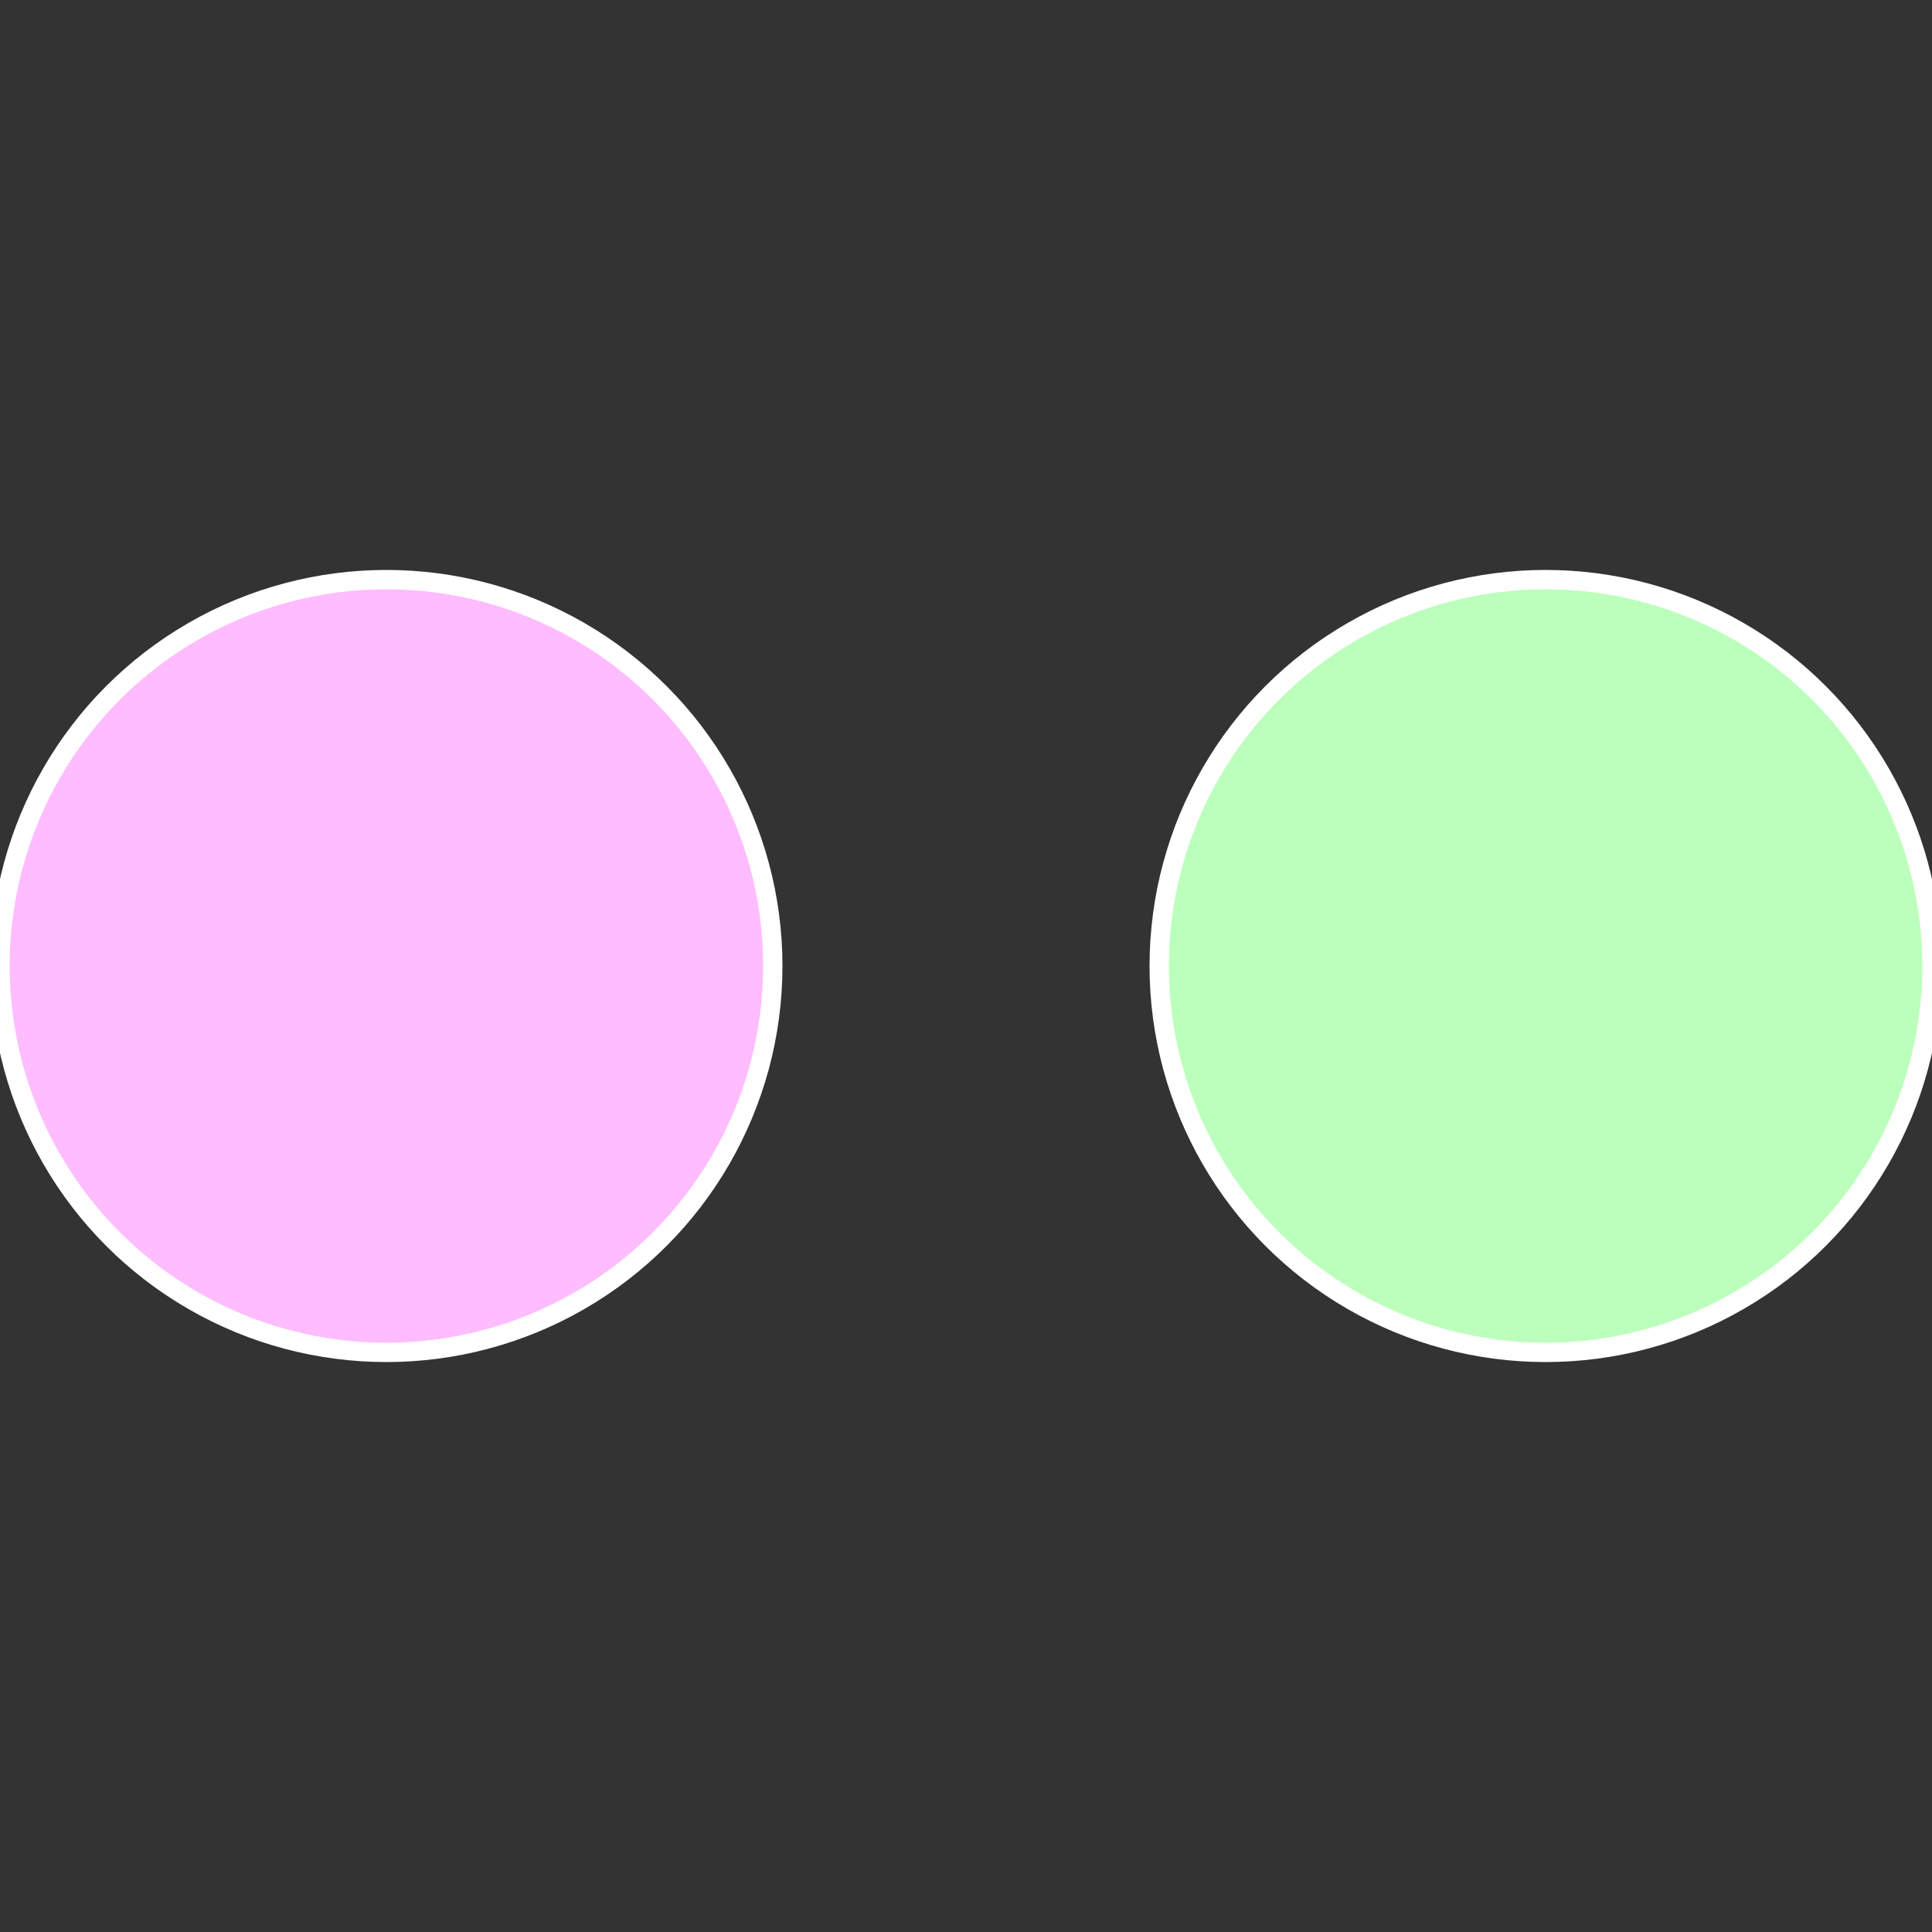
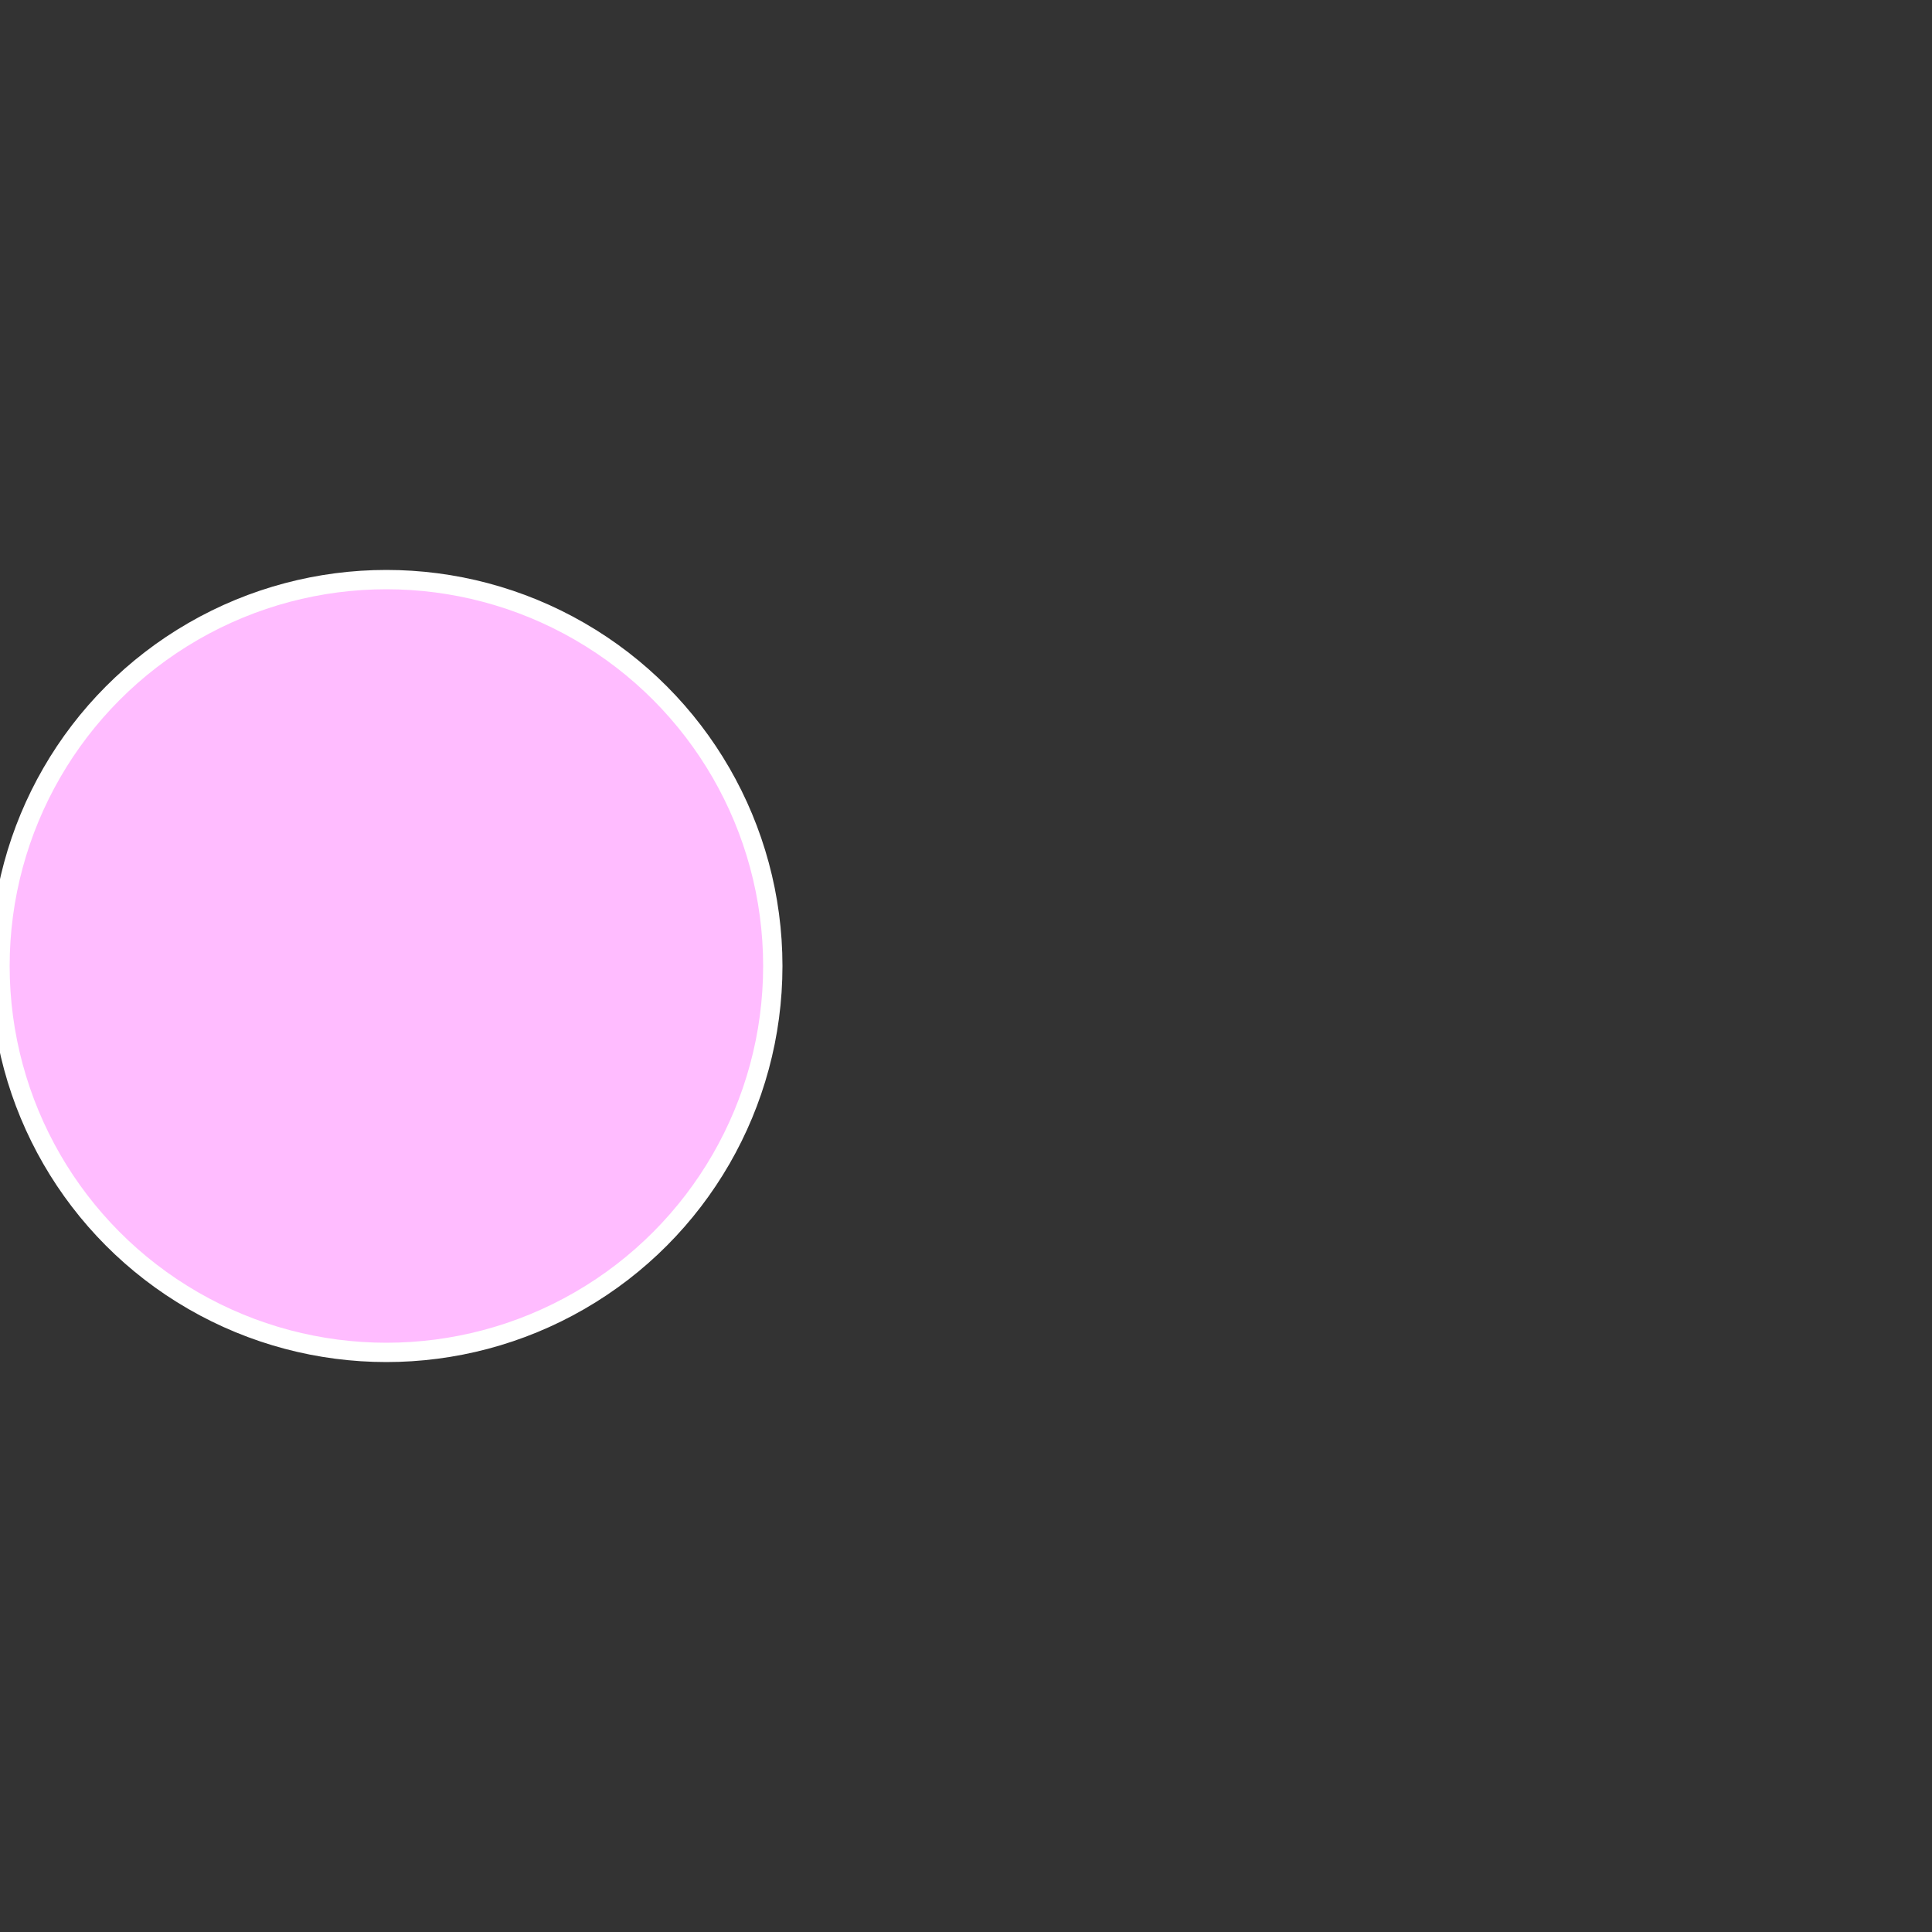
<svg xmlns="http://www.w3.org/2000/svg" width="500" height="500" viewBox="-1 -1 2 2">
  <rect x="-1" y="-1" width="2" height="2" fill="#333333" stroke="none" />
-   <circle cx="0.6" cy="0" r="0.4" fill="#bcffbc" stroke="#fff" stroke-width="1%" />
  <circle cx="-0.6" cy="7.3478807948841E-17" r="0.4" fill="#ffbcff" stroke="#fff" stroke-width="1%" />
</svg>